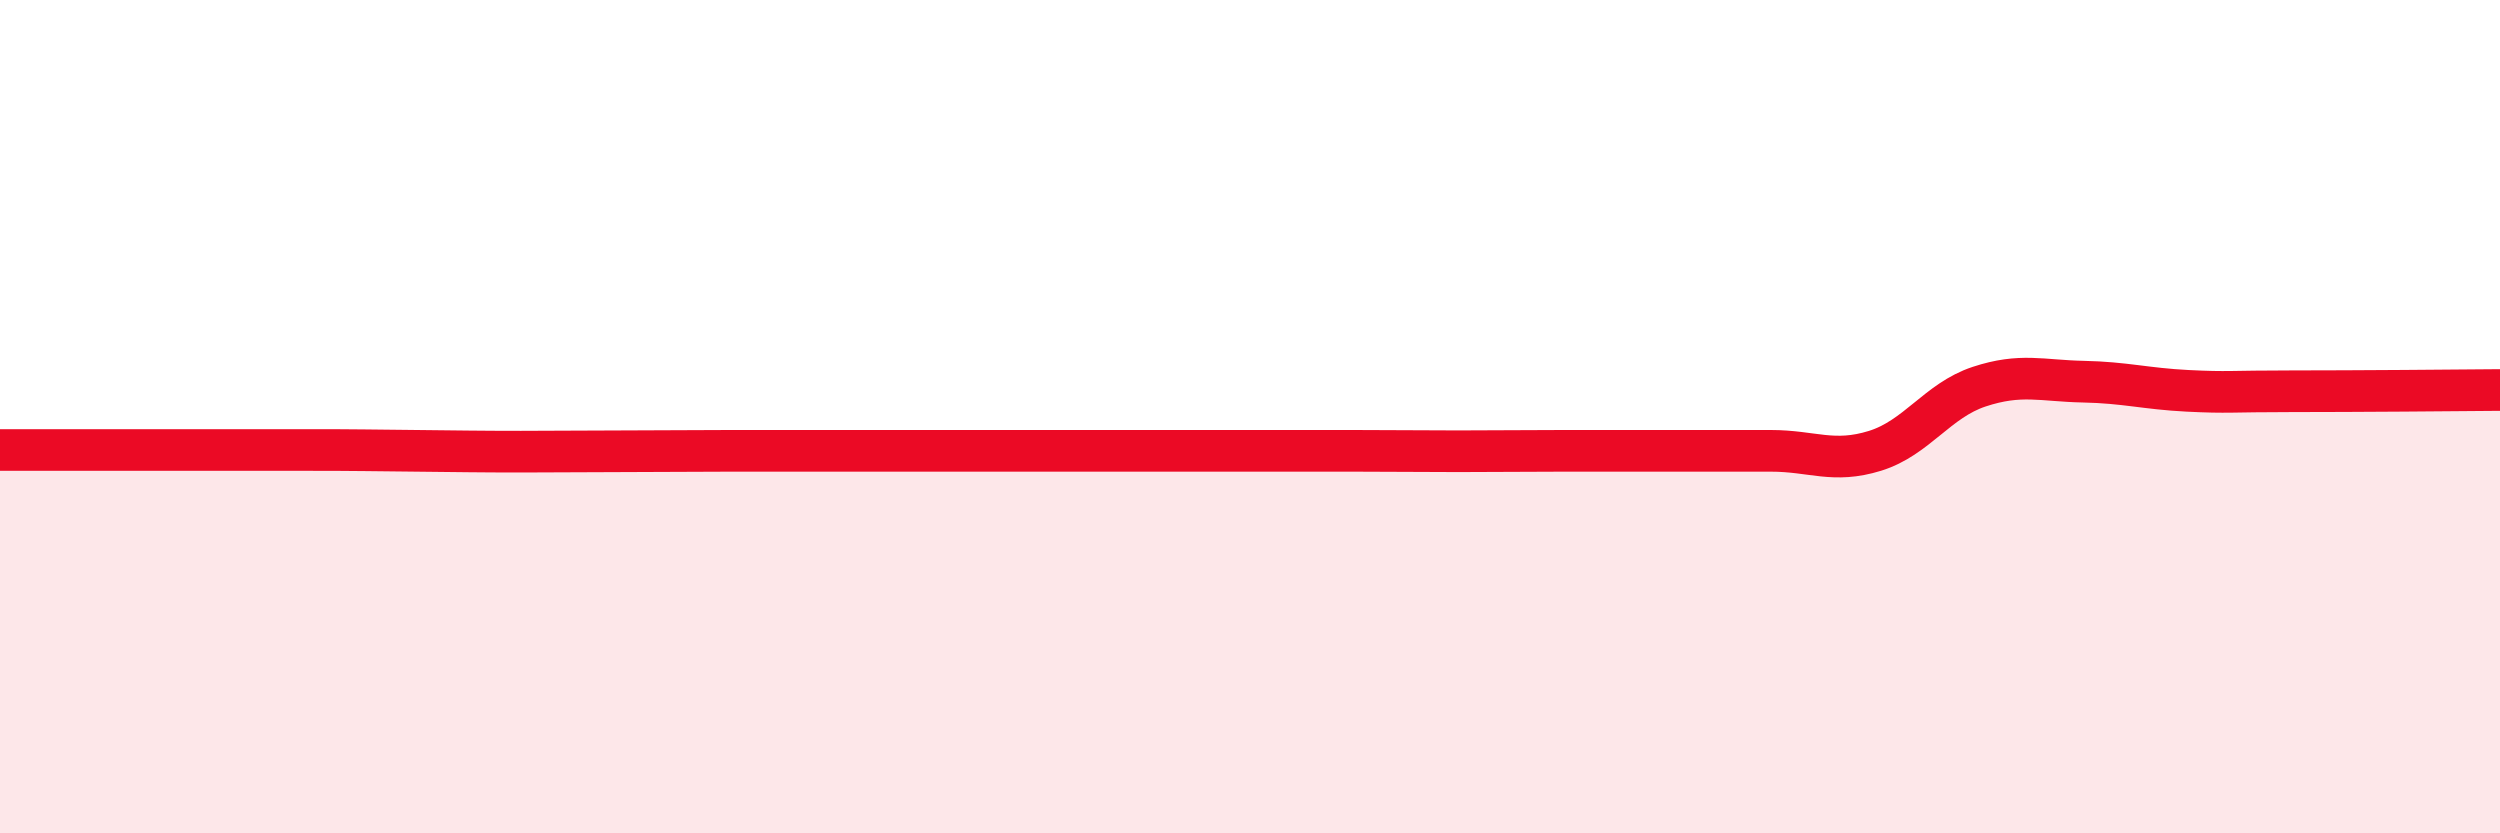
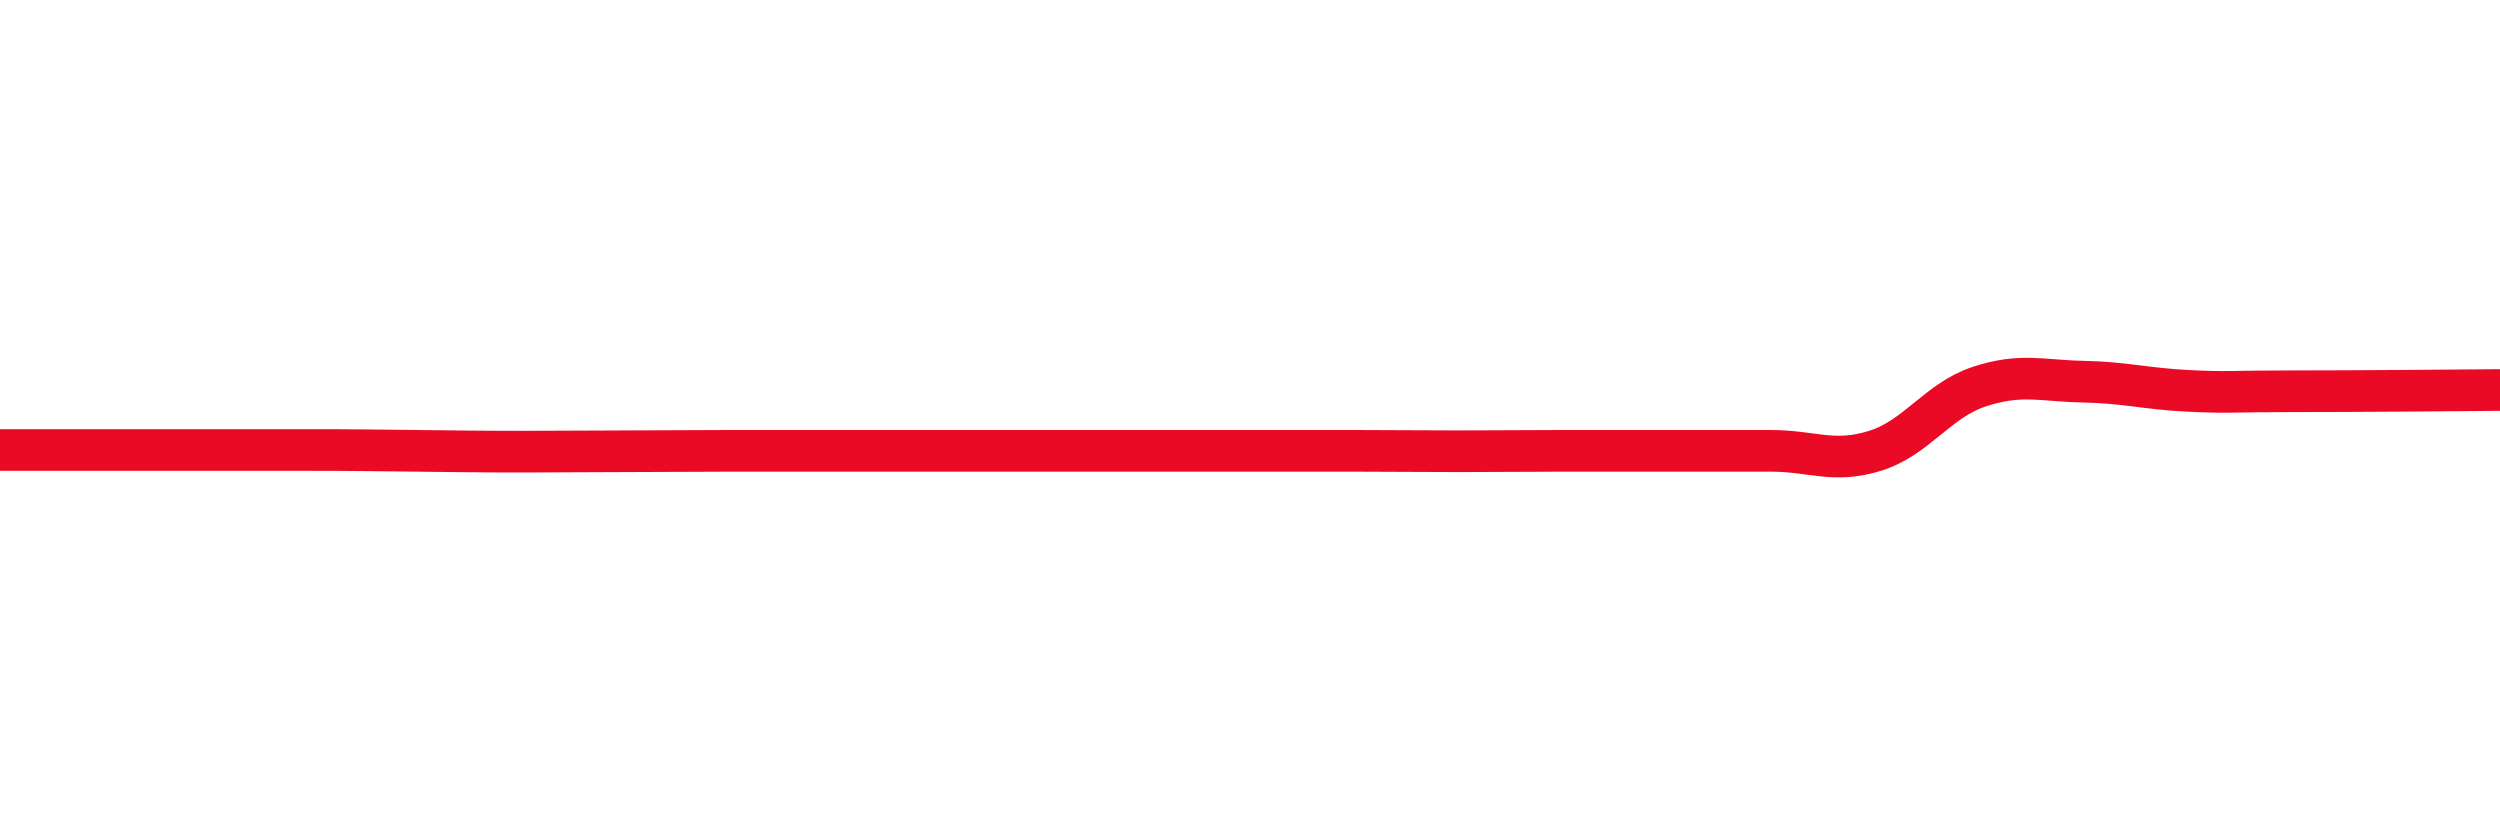
<svg xmlns="http://www.w3.org/2000/svg" width="60" height="20" viewBox="0 0 60 20">
-   <path d="M 0,10.8 C 0.5,10.8 1.5,10.8 2.5,10.8 C 3.5,10.8 4,10.8 5,10.8 C 6,10.8 6.5,10.8 7.5,10.8 C 8.5,10.8 9,10.81 10,10.82 C 11,10.83 11.5,10.84 12.5,10.84 C 13.5,10.84 14,10.83 15,10.83 C 16,10.83 16.5,10.82 17.5,10.82 C 18.5,10.82 19,10.82 20,10.82 C 21,10.82 21.5,10.82 22.5,10.82 C 23.5,10.82 24,10.82 25,10.82 C 26,10.82 26.5,10.82 27.5,10.82 C 28.5,10.82 29,10.82 30,10.82 C 31,10.82 31.5,10.82 32.5,10.82 C 33.5,10.82 34,10.83 35,10.83 C 36,10.83 36.5,10.82 37.5,10.82 C 38.5,10.82 39,10.82 40,10.82 C 41,10.82 41.5,10.82 42.5,10.82 C 43.5,10.82 44,11.13 45,10.82 C 46,10.51 46.5,9.61 47.5,9.28 C 48.5,8.95 49,9.14 50,9.16 C 51,9.18 51.5,9.33 52.5,9.38 C 53.5,9.43 53.5,9.39 55,9.39 C 56.5,9.39 59,9.37 60,9.36L60 20L0 20Z" fill="#EB0A25" opacity="0.1" stroke-linecap="round" stroke-linejoin="round" />
  <path d="M 0,10.8 C 0.5,10.8 1.5,10.8 2.5,10.8 C 3.5,10.8 4,10.8 5,10.8 C 6,10.8 6.5,10.8 7.5,10.8 C 8.5,10.8 9,10.81 10,10.82 C 11,10.83 11.5,10.84 12.5,10.84 C 13.5,10.84 14,10.83 15,10.83 C 16,10.83 16.5,10.82 17.5,10.82 C 18.5,10.82 19,10.82 20,10.82 C 21,10.82 21.5,10.82 22.5,10.82 C 23.5,10.82 24,10.82 25,10.82 C 26,10.82 26.5,10.82 27.5,10.82 C 28.5,10.82 29,10.82 30,10.82 C 31,10.82 31.5,10.82 32.5,10.82 C 33.5,10.82 34,10.83 35,10.83 C 36,10.83 36.5,10.82 37.5,10.82 C 38.5,10.82 39,10.82 40,10.82 C 41,10.82 41.5,10.82 42.5,10.82 C 43.5,10.82 44,11.13 45,10.82 C 46,10.51 46.5,9.61 47.5,9.28 C 48.5,8.95 49,9.14 50,9.16 C 51,9.18 51.5,9.33 52.5,9.38 C 53.5,9.43 53.5,9.39 55,9.39 C 56.5,9.39 59,9.37 60,9.36" stroke="#EB0A25" stroke-width="1" fill="none" stroke-linecap="round" stroke-linejoin="round" />
</svg>